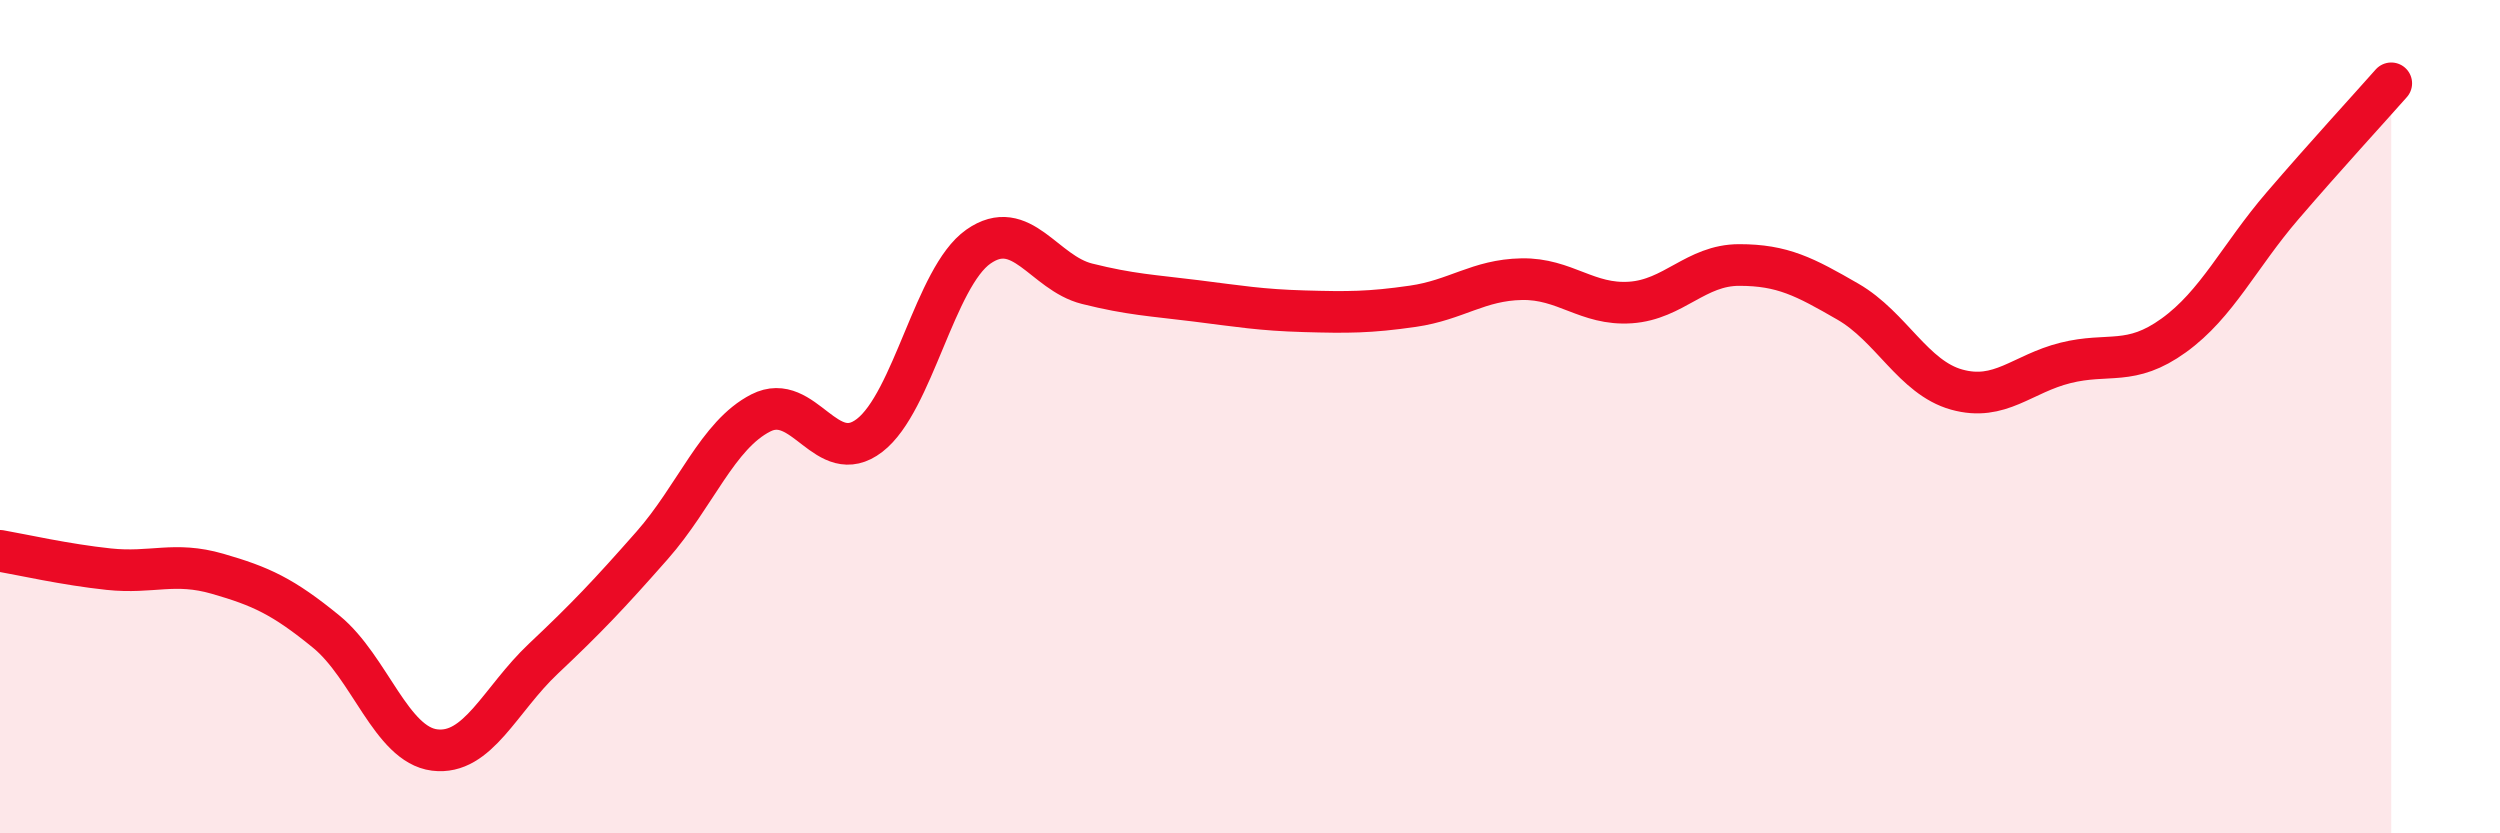
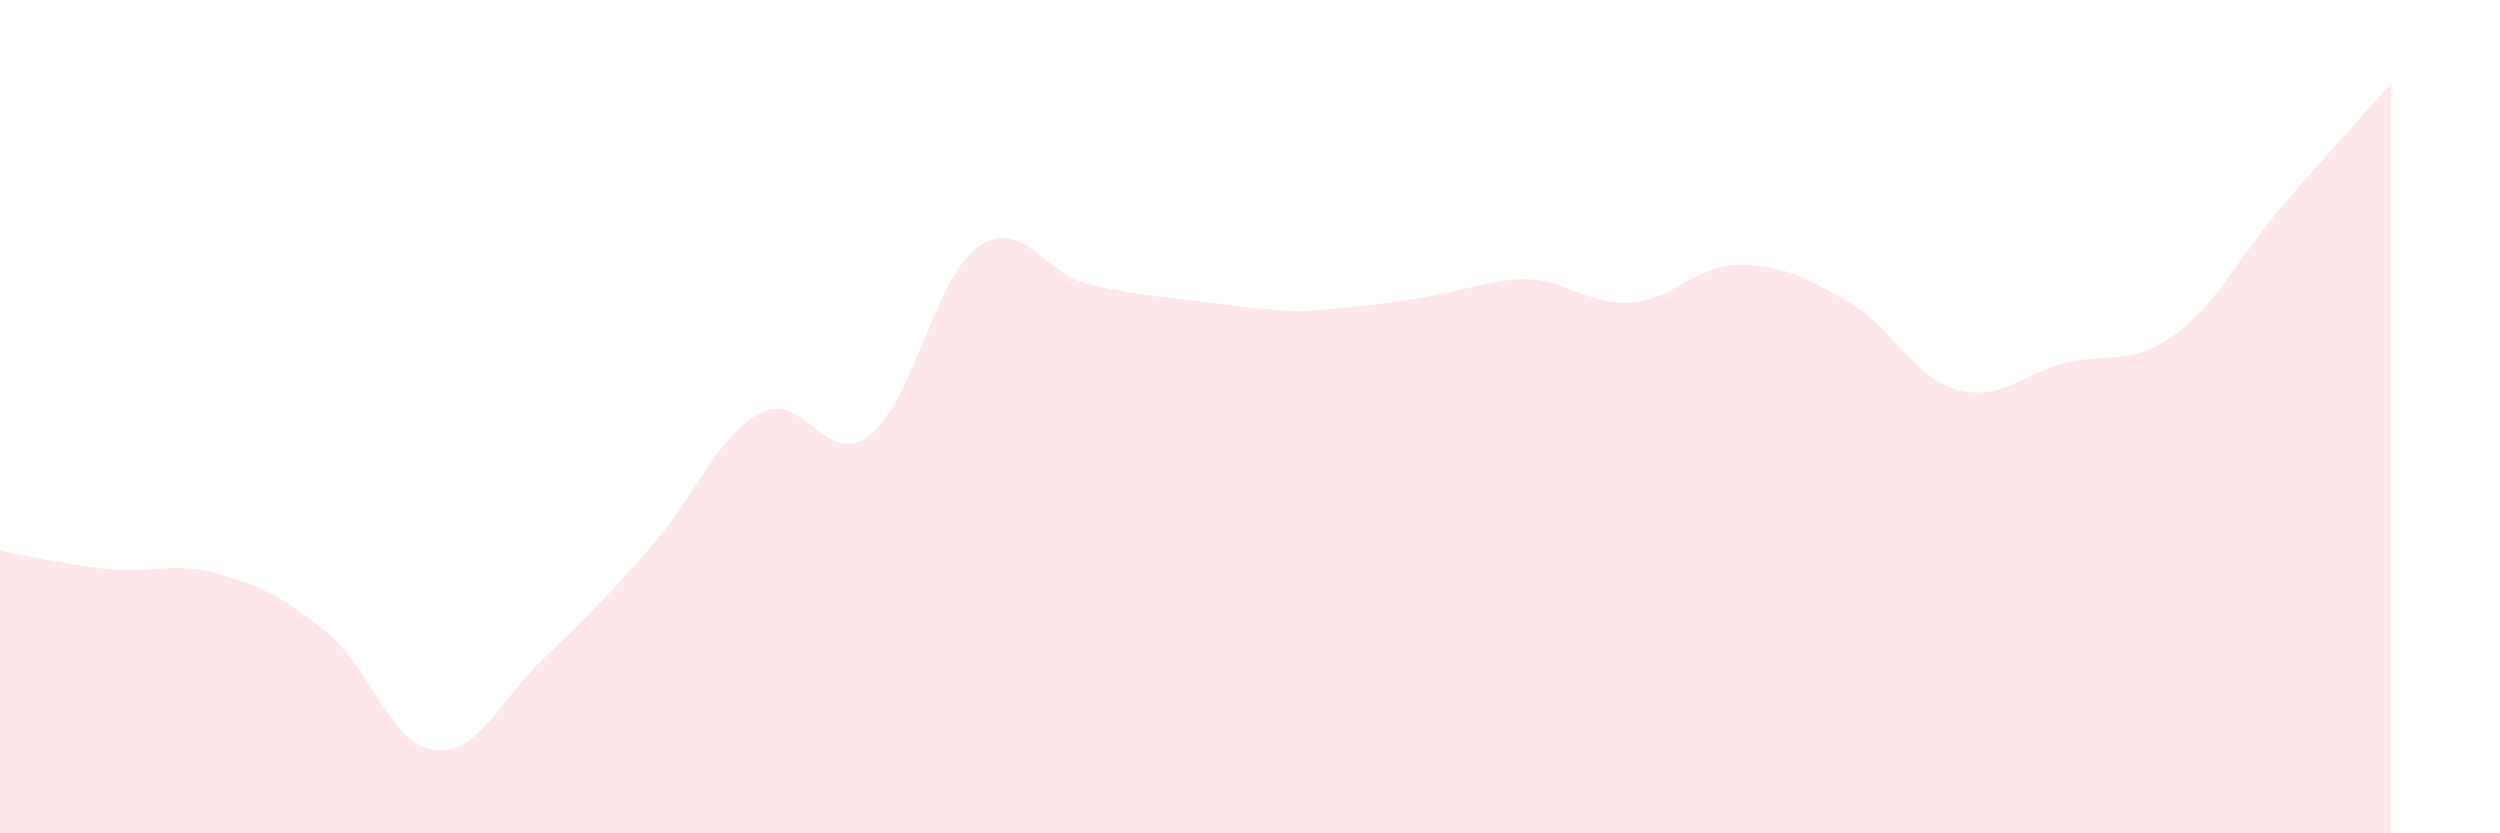
<svg xmlns="http://www.w3.org/2000/svg" width="60" height="20" viewBox="0 0 60 20">
-   <path d="M 0,13.22 C 0.52,13.31 1.57,13.55 2.61,13.66 C 3.65,13.77 4.18,13.47 5.22,13.77 C 6.26,14.07 6.79,14.31 7.83,15.16 C 8.87,16.01 9.39,17.87 10.43,18 C 11.47,18.13 12,16.79 13.04,15.81 C 14.08,14.83 14.61,14.27 15.65,13.09 C 16.69,11.91 17.22,10.44 18.26,9.91 C 19.3,9.38 19.83,11.25 20.87,10.45 C 21.91,9.65 22.44,6.65 23.48,5.92 C 24.52,5.19 25.05,6.55 26.09,6.81 C 27.13,7.07 27.66,7.09 28.7,7.22 C 29.74,7.35 30.26,7.44 31.3,7.47 C 32.34,7.5 32.87,7.5 33.91,7.35 C 34.95,7.2 35.48,6.72 36.52,6.7 C 37.56,6.68 38.09,7.33 39.13,7.26 C 40.17,7.19 40.7,6.36 41.74,6.36 C 42.78,6.36 43.31,6.64 44.35,7.24 C 45.39,7.84 45.92,9.06 46.96,9.35 C 48,9.64 48.53,8.97 49.57,8.71 C 50.61,8.45 51.13,8.8 52.17,8.05 C 53.21,7.3 53.74,6.15 54.78,4.94 C 55.82,3.73 56.87,2.59 57.39,2L57.39 20L0 20Z" fill="#EB0A25" opacity="0.1" stroke-linecap="round" stroke-linejoin="round" />
-   <path d="M 0,13.22 C 0.52,13.31 1.57,13.55 2.61,13.66 C 3.65,13.77 4.18,13.47 5.22,13.77 C 6.26,14.07 6.79,14.31 7.83,15.16 C 8.87,16.01 9.39,17.87 10.43,18 C 11.47,18.13 12,16.79 13.04,15.81 C 14.08,14.83 14.61,14.27 15.65,13.09 C 16.69,11.91 17.22,10.44 18.26,9.91 C 19.3,9.38 19.83,11.25 20.87,10.45 C 21.91,9.65 22.44,6.65 23.48,5.92 C 24.52,5.19 25.05,6.55 26.09,6.81 C 27.13,7.07 27.66,7.09 28.7,7.22 C 29.74,7.35 30.26,7.44 31.3,7.47 C 32.34,7.5 32.87,7.5 33.91,7.35 C 34.95,7.2 35.48,6.72 36.52,6.7 C 37.56,6.68 38.09,7.33 39.13,7.26 C 40.17,7.19 40.7,6.36 41.74,6.36 C 42.78,6.36 43.31,6.64 44.35,7.24 C 45.39,7.84 45.92,9.06 46.96,9.35 C 48,9.64 48.53,8.97 49.57,8.71 C 50.61,8.45 51.13,8.8 52.17,8.05 C 53.21,7.3 53.74,6.15 54.78,4.94 C 55.82,3.73 56.87,2.59 57.39,2" stroke="#EB0A25" stroke-width="1" fill="none" stroke-linecap="round" stroke-linejoin="round" />
+   <path d="M 0,13.22 C 0.52,13.31 1.57,13.55 2.61,13.66 C 3.65,13.77 4.18,13.47 5.22,13.77 C 6.26,14.07 6.79,14.31 7.83,15.16 C 8.87,16.01 9.39,17.87 10.43,18 C 11.47,18.13 12,16.79 13.04,15.81 C 14.08,14.83 14.61,14.27 15.65,13.09 C 16.69,11.91 17.22,10.44 18.26,9.91 C 19.3,9.38 19.83,11.25 20.87,10.45 C 21.91,9.65 22.44,6.65 23.48,5.92 C 24.52,5.19 25.05,6.55 26.09,6.81 C 27.13,7.07 27.66,7.09 28.7,7.22 C 29.74,7.35 30.26,7.44 31.3,7.47 C 34.95,7.2 35.48,6.72 36.52,6.7 C 37.56,6.68 38.09,7.33 39.13,7.26 C 40.17,7.19 40.7,6.36 41.74,6.36 C 42.78,6.36 43.31,6.64 44.35,7.24 C 45.39,7.84 45.92,9.06 46.96,9.35 C 48,9.64 48.53,8.97 49.57,8.71 C 50.61,8.45 51.13,8.8 52.17,8.05 C 53.21,7.3 53.74,6.15 54.78,4.94 C 55.82,3.73 56.87,2.59 57.39,2L57.39 20L0 20Z" fill="#EB0A25" opacity="0.1" stroke-linecap="round" stroke-linejoin="round" />
</svg>